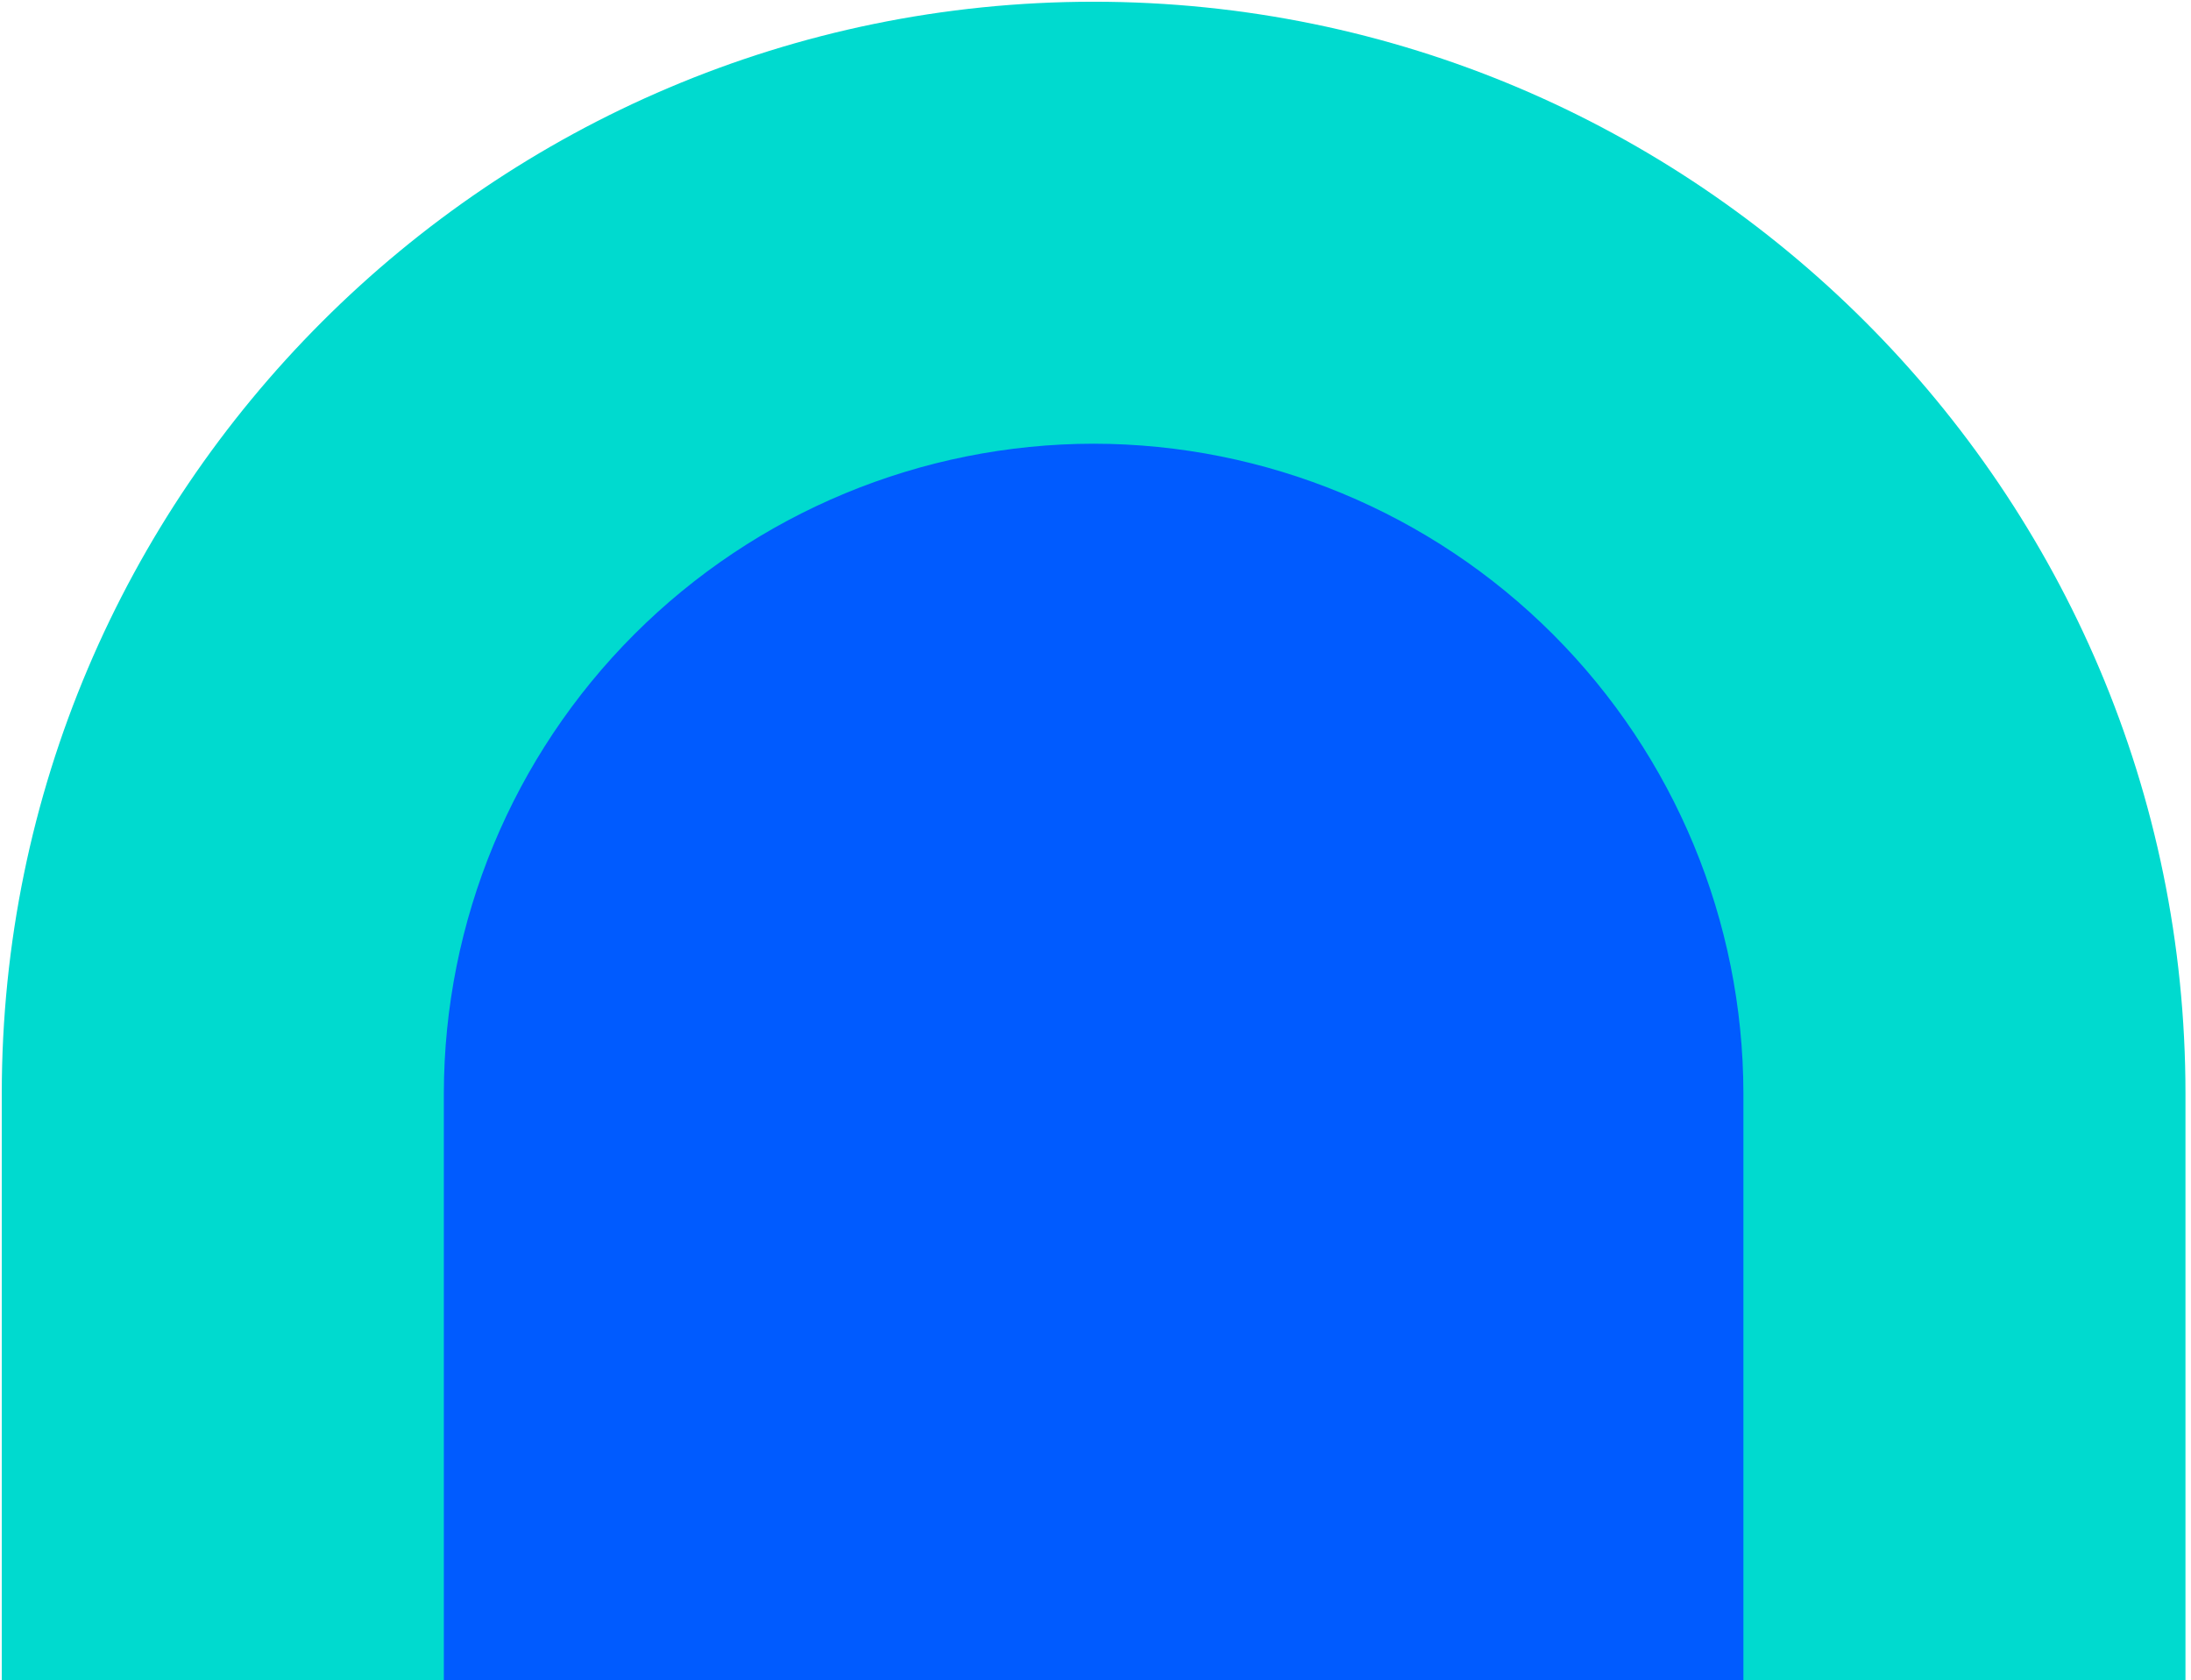
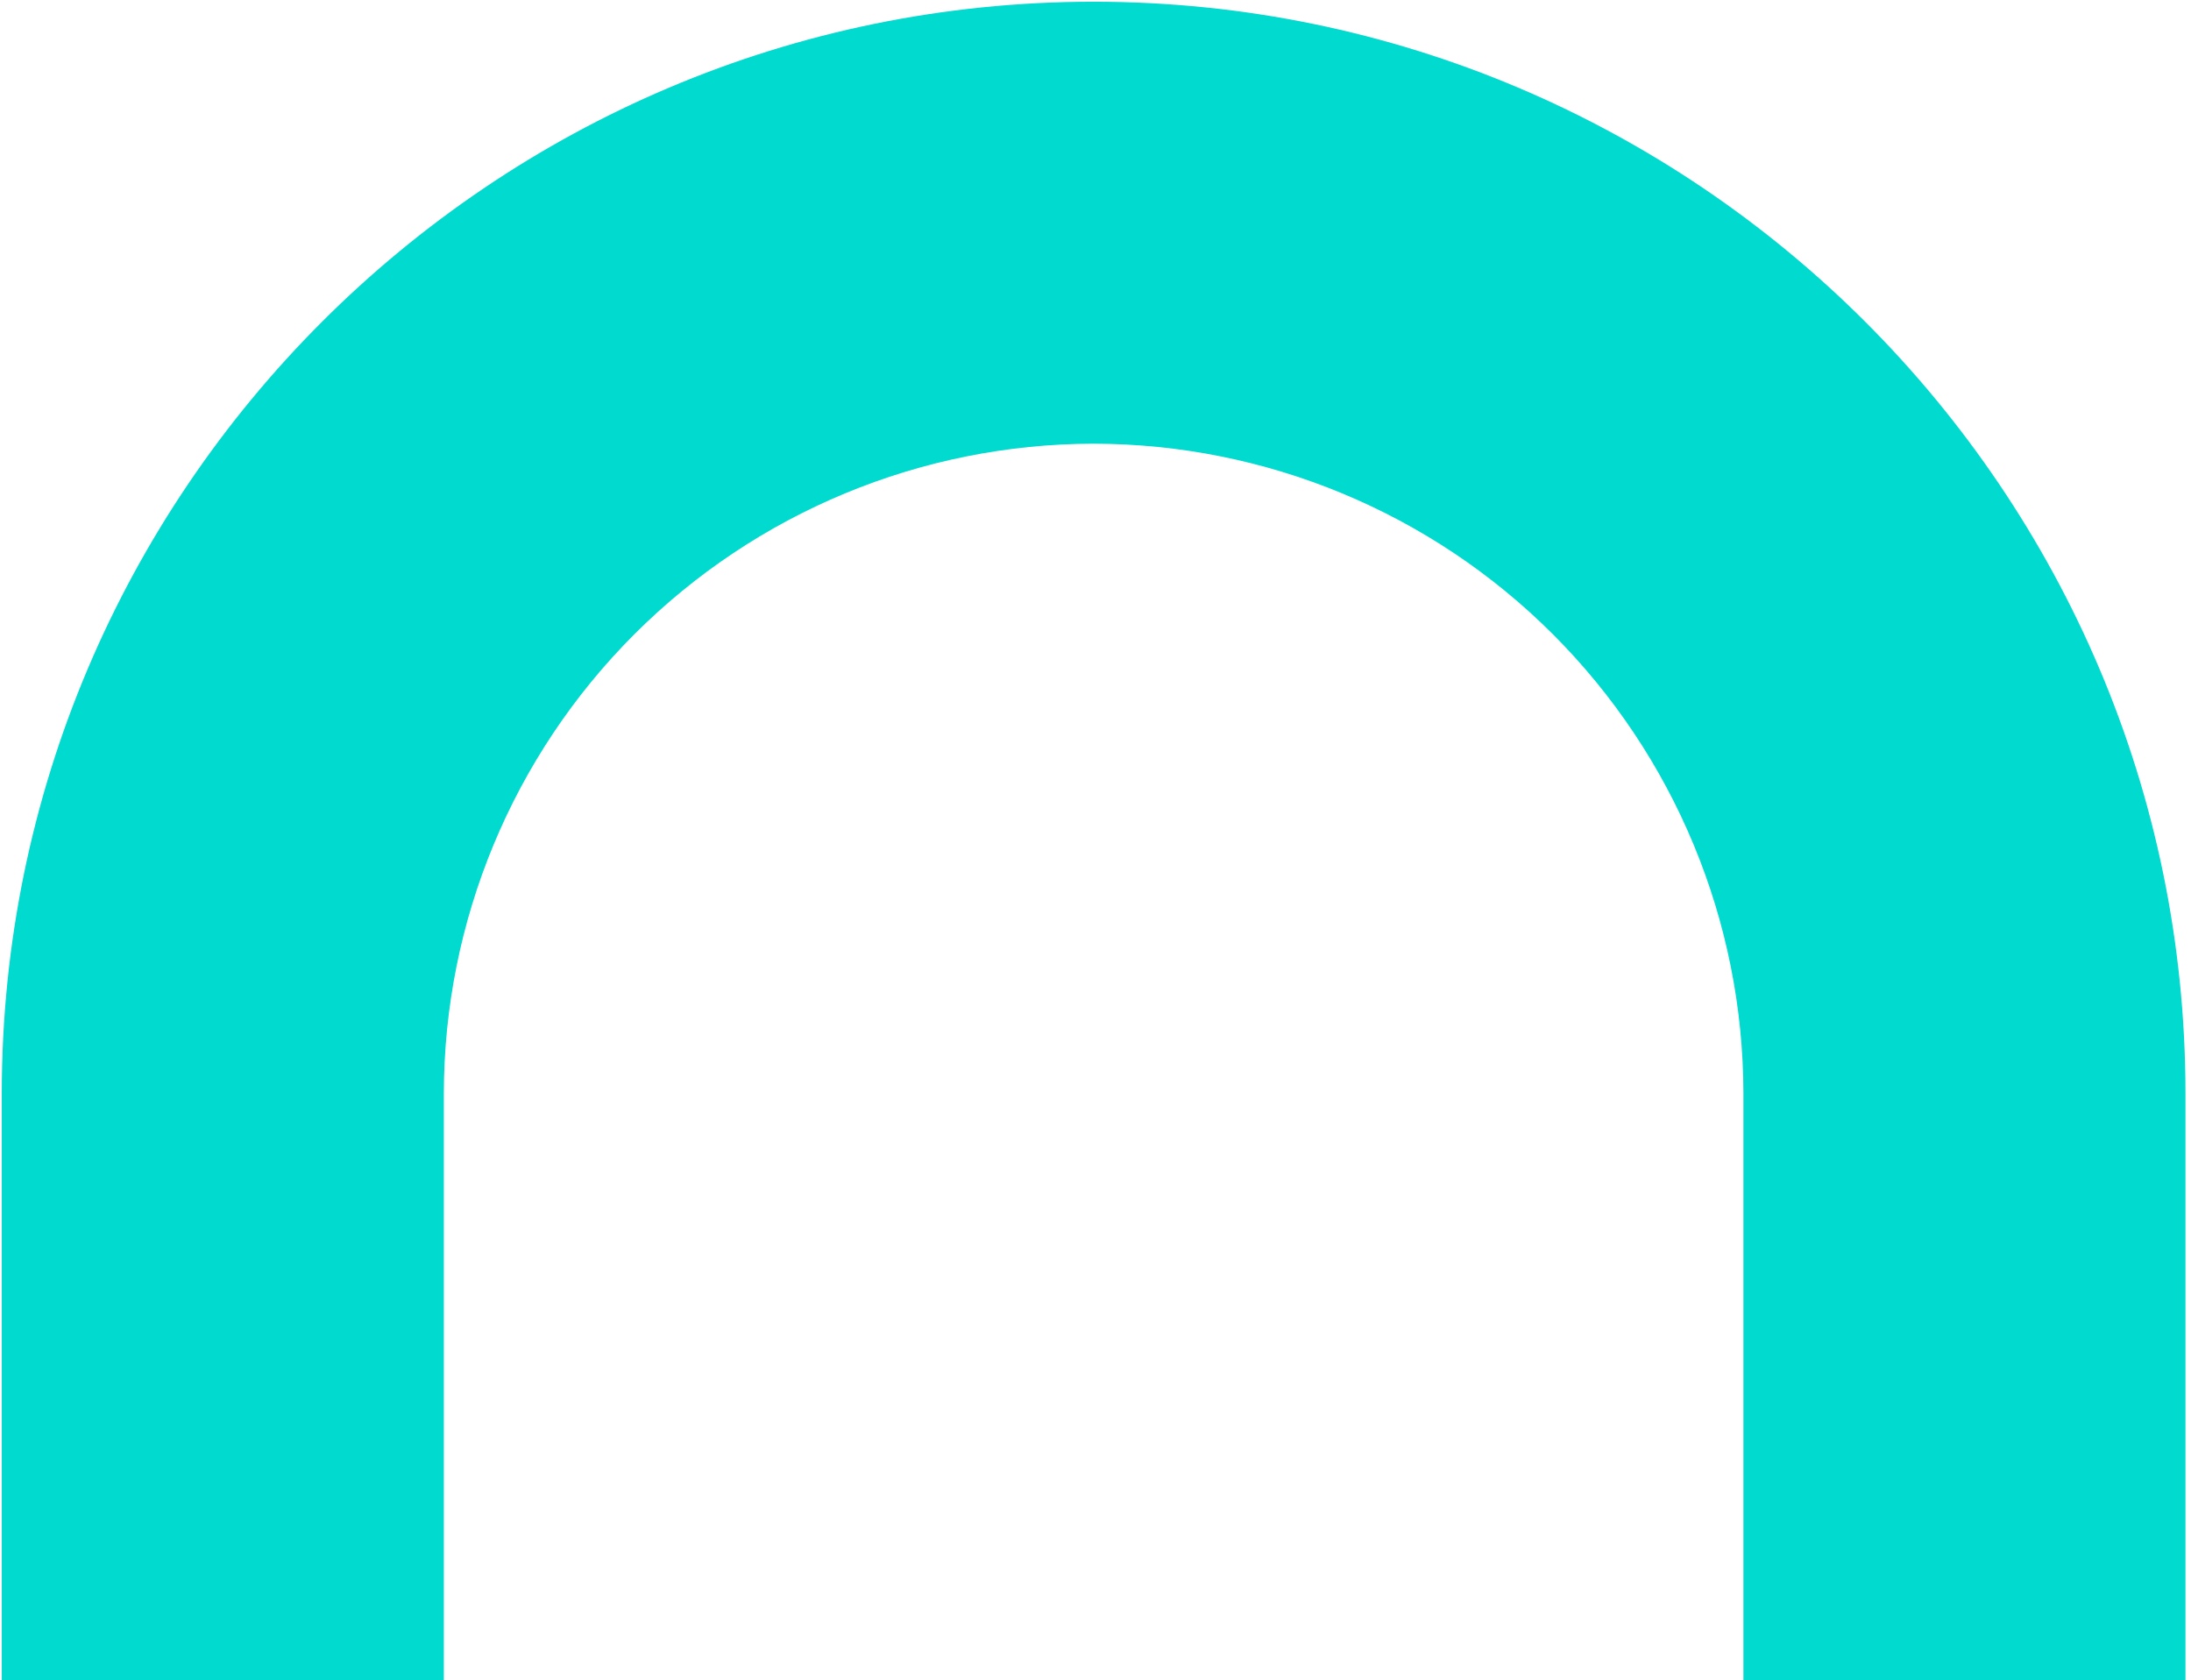
<svg xmlns="http://www.w3.org/2000/svg" width="206" height="158" viewBox="0 0 206 158" fill="none">
-   <path d="M184.698 102.813C184.698 57.595 148.042 20.938 102.823 20.938C57.605 20.938 20.948 57.595 20.948 102.813V233.813C20.948 279.031 57.605 315.688 102.823 315.688C148.042 315.688 184.698 279.031 184.698 233.813V102.813Z" fill="#005BFF" />
  <path d="M102.824 336.469C46.218 336.469 0.167 290.419 0.167 233.813V102.813C0.167 46.213 46.218 0.163 102.824 0.163C159.43 0.163 205.48 46.213 205.48 102.813V233.813C205.48 290.432 159.43 336.469 102.824 336.469ZM102.824 41.719C86.626 41.737 71.097 48.18 59.644 59.633C48.191 71.087 41.748 86.615 41.73 102.813V233.813C41.73 250.016 48.167 265.555 59.624 277.013C71.081 288.47 86.621 294.907 102.824 294.907C119.027 294.907 134.566 288.47 146.024 277.013C157.481 265.555 163.917 250.016 163.917 233.813V102.813C163.899 86.615 157.457 71.087 146.003 59.633C134.55 48.18 119.021 41.737 102.824 41.719V41.719Z" fill="#00DACF" />
</svg>